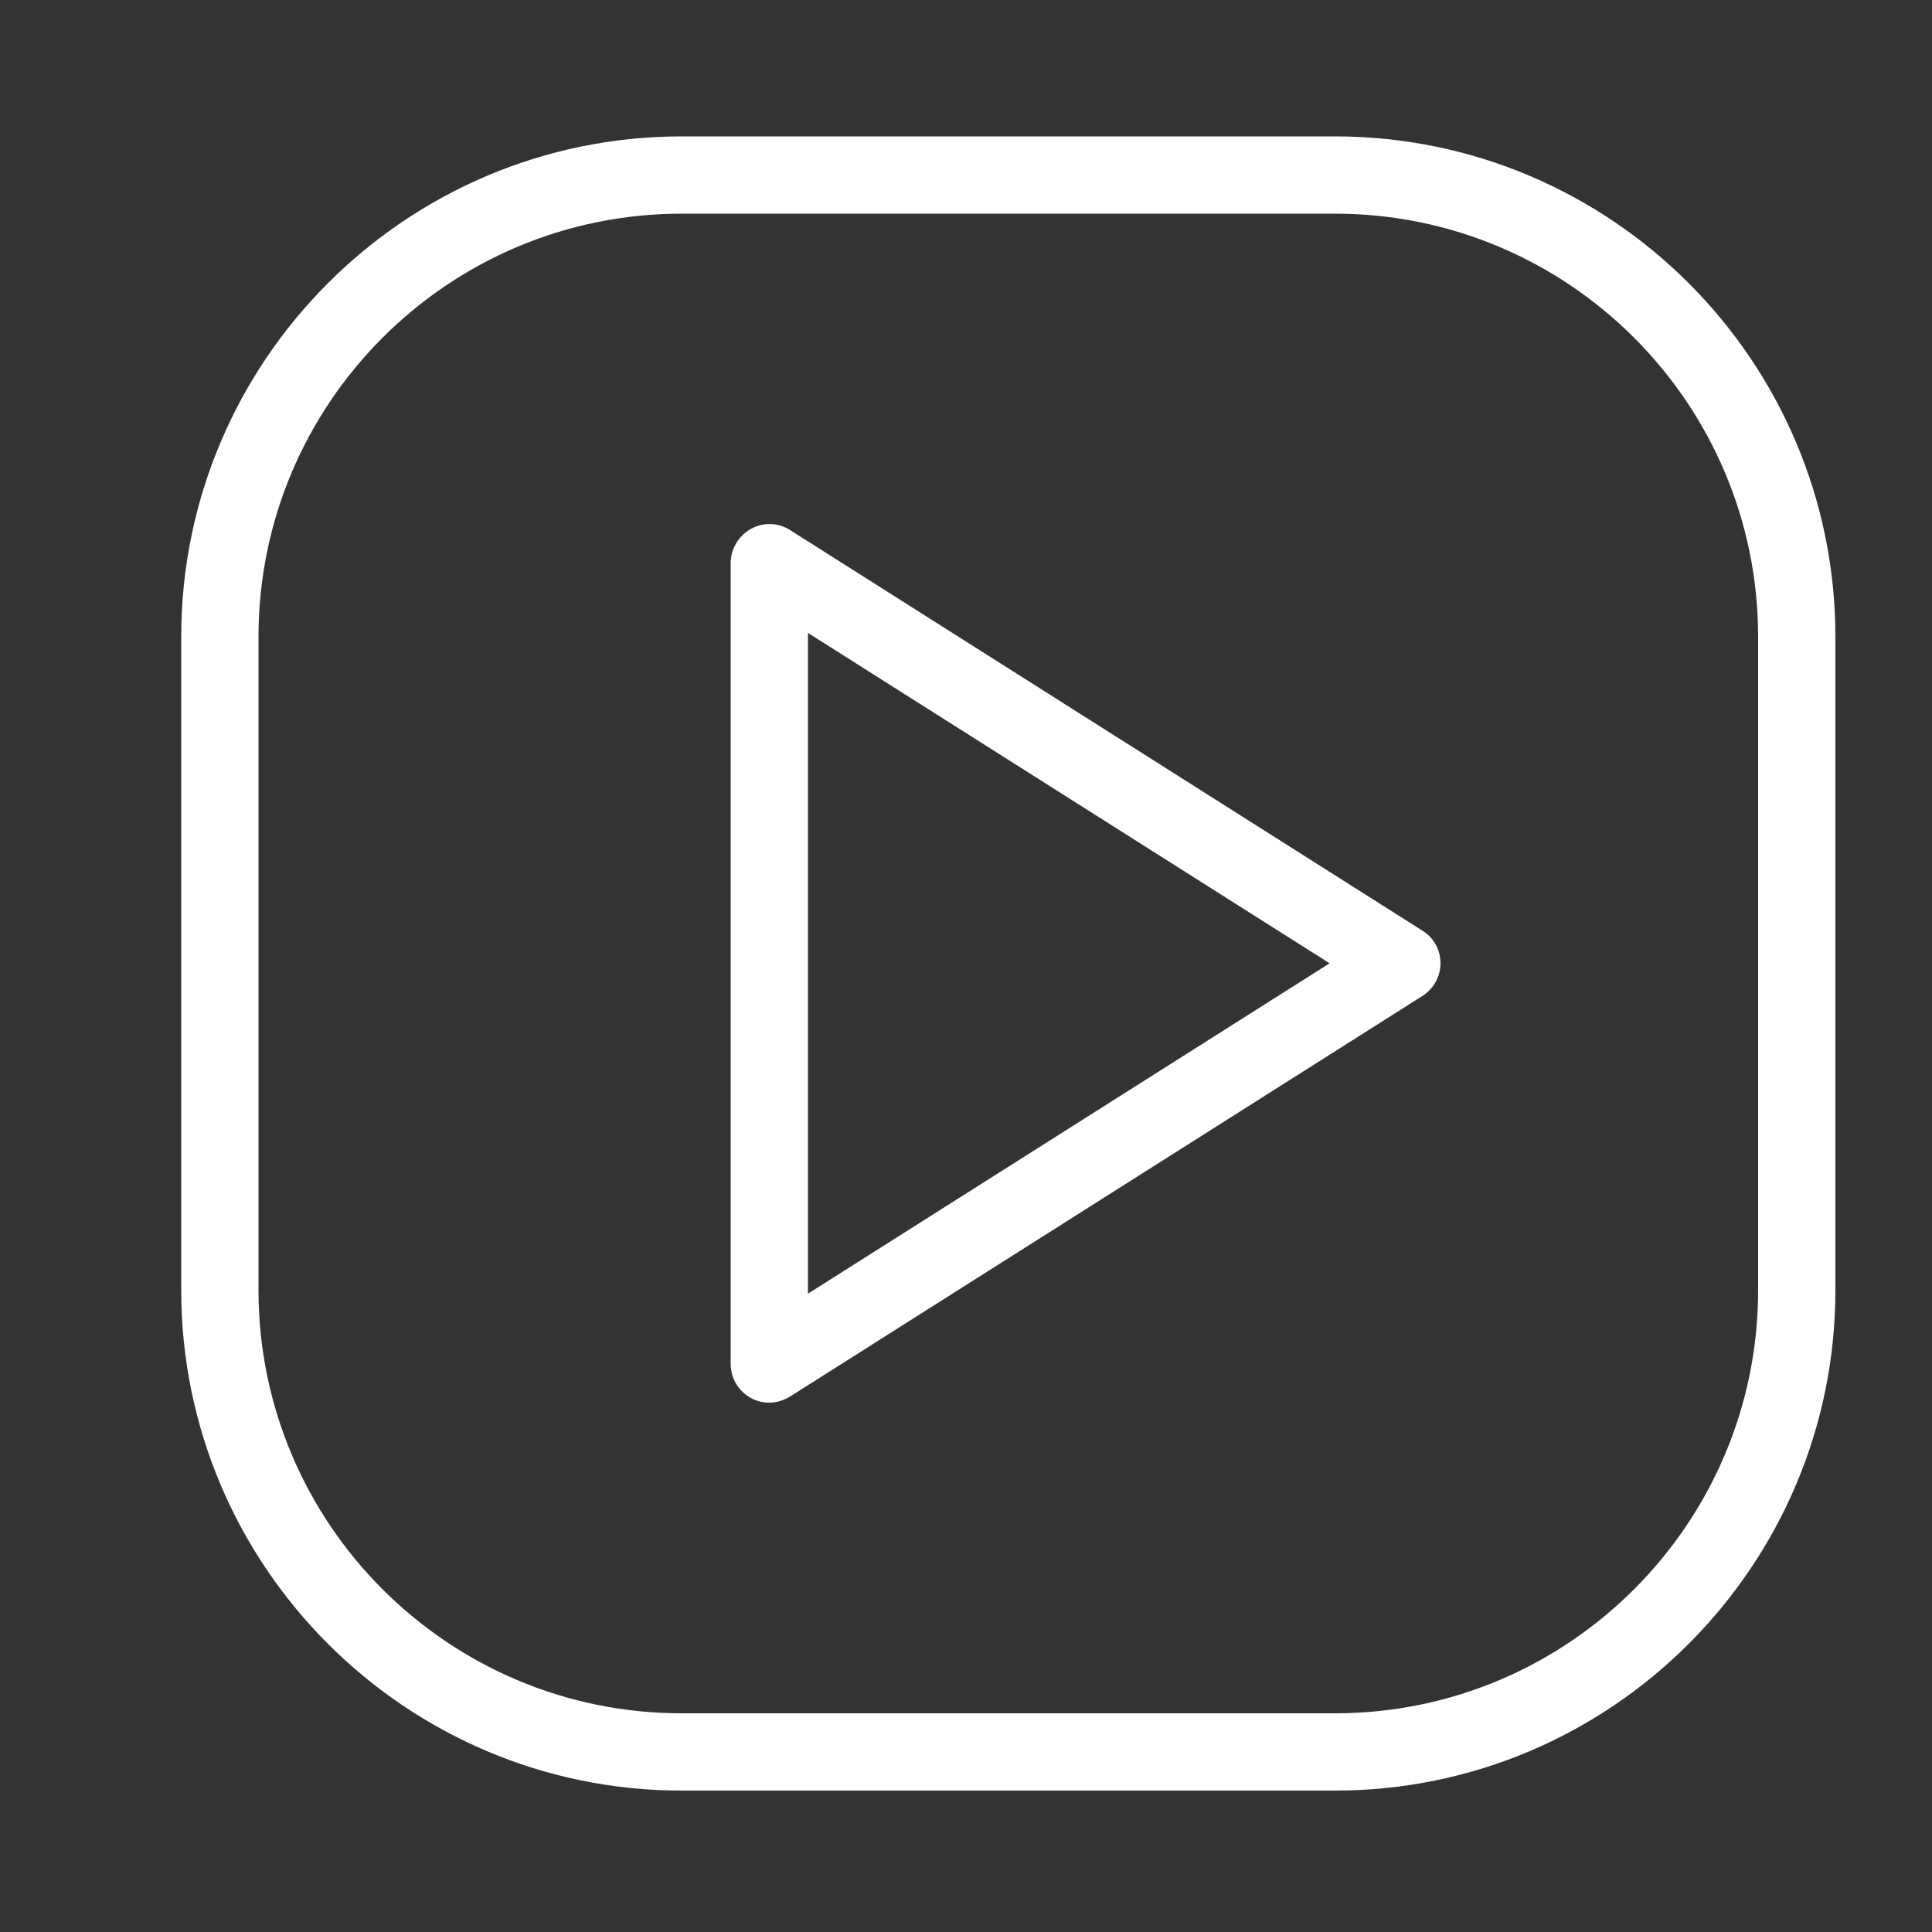
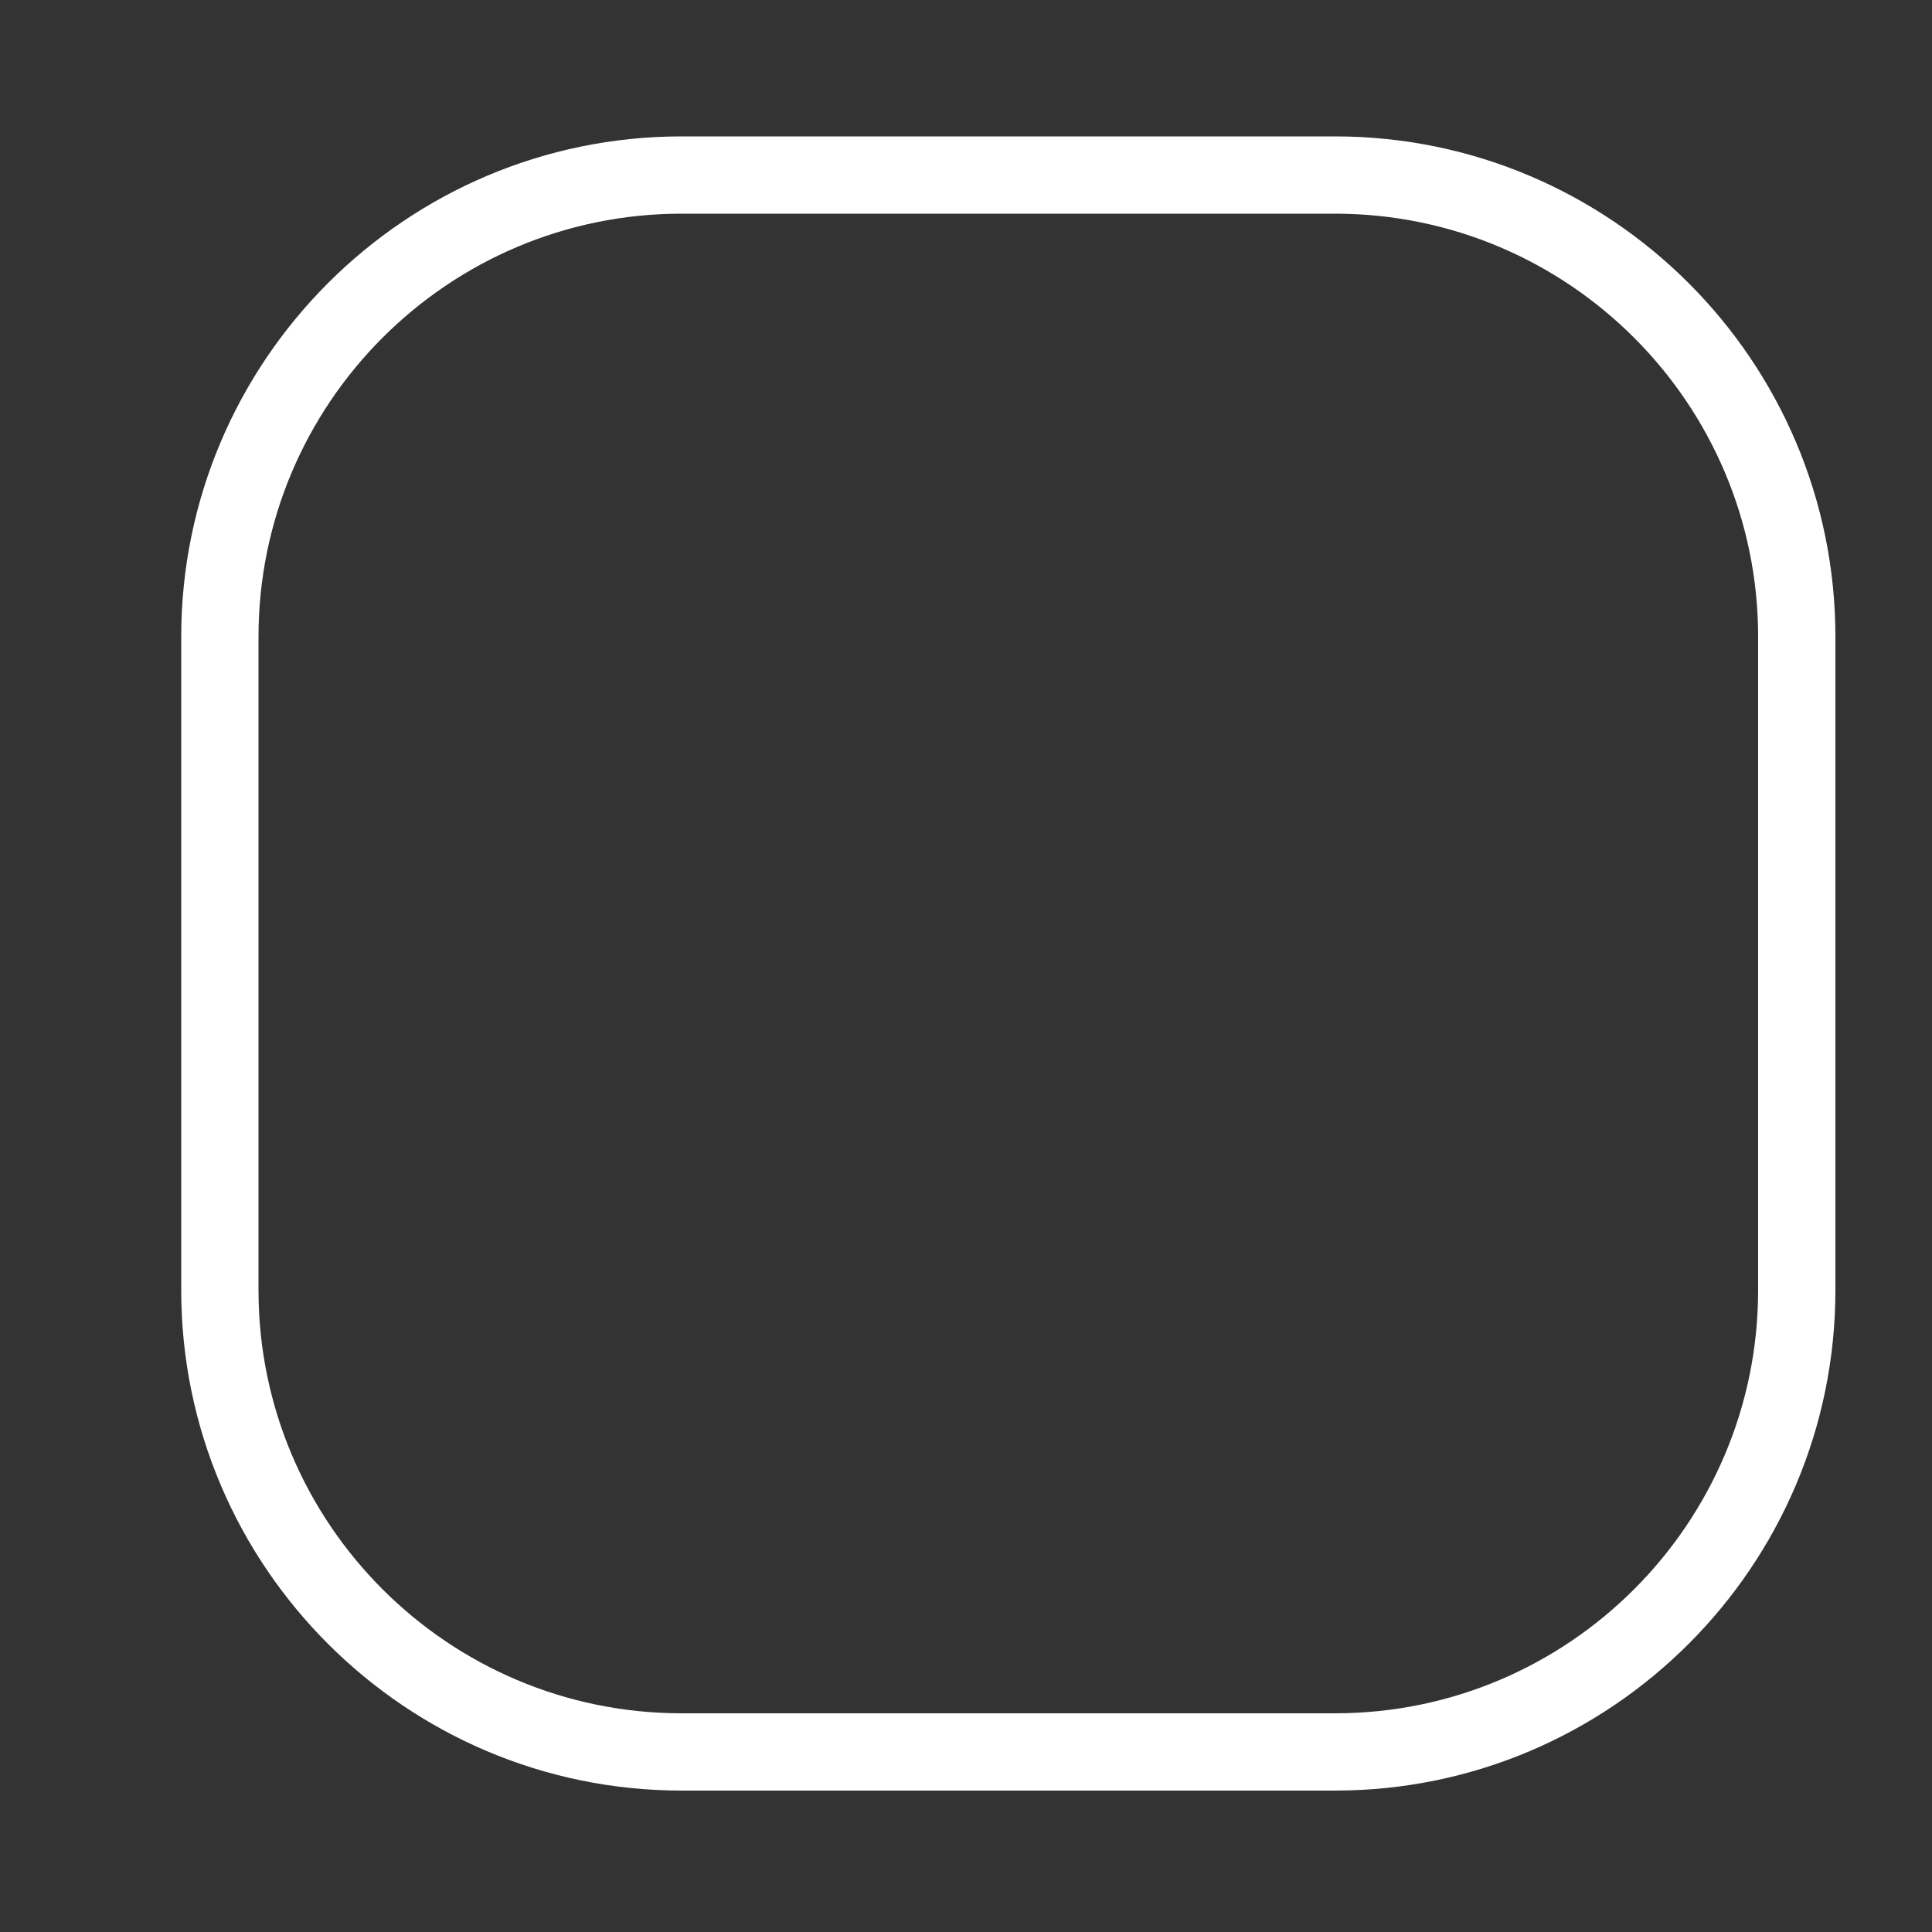
<svg xmlns="http://www.w3.org/2000/svg" data-name="Layer 1" version="1.1" viewBox="0 0 50 50">
  <rect x="0" y="0" width="50" height="50" fill="#333333" stroke="none" />
  <defs>
    <style>.cls-1 {
        fill: #fff;
        stroke-width: 0px;
      }</style>
  </defs>
  <path class="cls-1" d="M34.55,46.34h-16.91c-7.14,0-12.95-5.81-12.95-12.95v-16.91c0-7.14,5.81-12.95,12.95-12.95h16.91c7.14,0,12.95,5.81,12.95,12.95v16.91c0,7.14-5.81,12.95-12.95,12.95ZM17.64,5.53c-6.04,0-10.95,4.91-10.95,10.95v16.91c0,6.04,4.91,10.95,10.95,10.95h16.91c6.04,0,10.95-4.91,10.95-10.95v-16.91c0-6.04-4.91-10.95-10.95-10.95h-16.91Z" />
-   <path class="cls-1" d="M19.91,36.3c-.17,0-.33-.04-.48-.12-.32-.18-.52-.51-.52-.88V14.57c0-.36.2-.7.52-.88.32-.18.71-.17,1.02.03l16.37,10.37c.29.18.46.5.46.84s-.18.66-.46.84l-16.37,10.37c-.16.1-.35.16-.54.16ZM20.91,16.38v17.1l13.5-8.55-13.5-8.55Z" />
</svg>